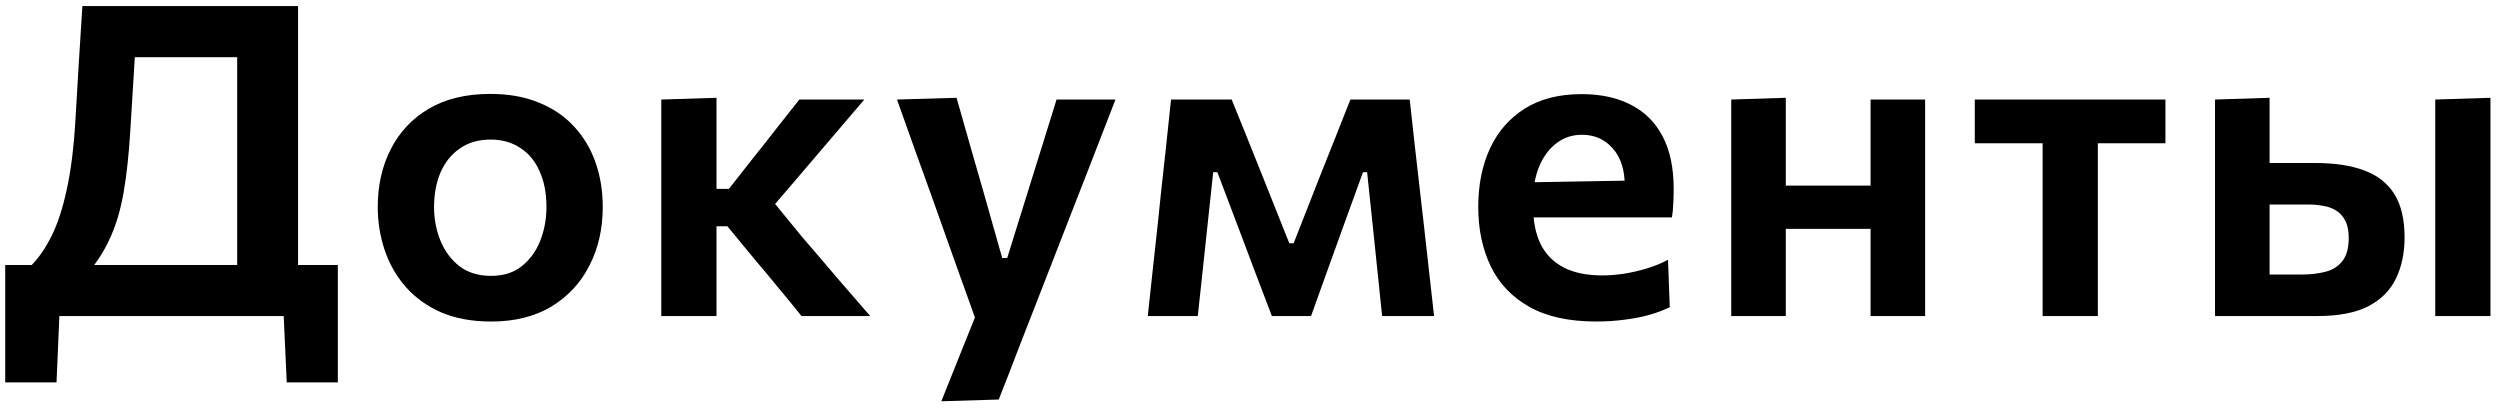
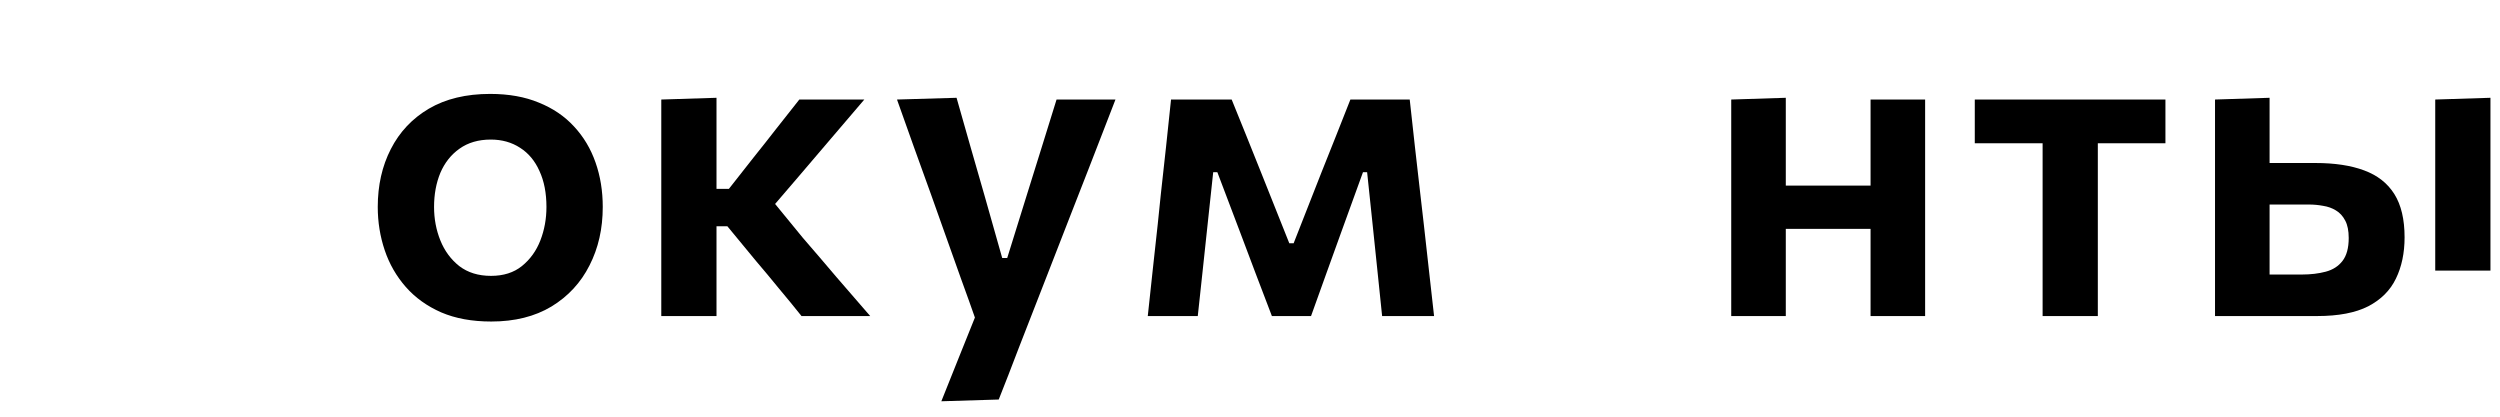
<svg xmlns="http://www.w3.org/2000/svg" width="138" height="23" viewBox="0 0 138 23" fill="none">
-   <path d="M122.269 17.446C122.269 16.574 122.269 15.738 122.269 14.938C122.269 14.13 122.269 13.23 122.269 12.238V11.038C122.269 10.27 122.269 9.578 122.269 8.962C122.269 8.346 122.269 7.758 122.269 7.198C122.269 6.638 122.269 6.07 122.269 5.494L125.281 5.398C125.281 6.214 125.281 7.006 125.281 7.774C125.281 8.542 125.281 9.366 125.281 10.246C125.281 11.142 125.281 11.978 125.281 12.754C125.281 13.53 125.281 14.33 125.281 15.154H127.069C127.549 15.154 127.985 15.102 128.377 14.998C128.769 14.894 129.077 14.698 129.301 14.41C129.533 14.114 129.649 13.69 129.649 13.138C129.649 12.738 129.585 12.418 129.457 12.178C129.329 11.93 129.157 11.742 128.941 11.614C128.733 11.486 128.497 11.402 128.233 11.362C127.977 11.314 127.717 11.29 127.453 11.29H124.885L124.141 8.998C124.613 8.998 125.193 8.998 125.881 8.998C126.569 8.998 127.213 8.998 127.813 8.998C128.877 8.998 129.773 9.134 130.501 9.406C131.237 9.678 131.793 10.114 132.169 10.714C132.545 11.314 132.733 12.11 132.733 13.102C132.733 13.966 132.573 14.726 132.253 15.382C131.941 16.03 131.433 16.538 130.729 16.906C130.025 17.266 129.085 17.446 127.909 17.446C126.765 17.446 125.717 17.446 124.765 17.446C123.813 17.446 122.981 17.446 122.269 17.446ZM134.425 17.446C134.425 16.582 134.425 15.746 134.425 14.938C134.425 14.13 134.425 13.23 134.425 12.238V11.038C134.425 10.27 134.425 9.578 134.425 8.962C134.425 8.338 134.425 7.75 134.425 7.198C134.425 6.638 134.425 6.07 134.425 5.494L137.473 5.398C137.473 5.982 137.473 6.558 137.473 7.126C137.473 7.694 137.473 8.294 137.473 8.926C137.473 9.55 137.473 10.254 137.473 11.038V12.238C137.473 13.23 137.473 14.13 137.473 14.938C137.473 15.746 137.473 16.582 137.473 17.446H134.425Z" fill="black" />
+   <path d="M122.269 17.446C122.269 16.574 122.269 15.738 122.269 14.938C122.269 14.13 122.269 13.23 122.269 12.238V11.038C122.269 10.27 122.269 9.578 122.269 8.962C122.269 8.346 122.269 7.758 122.269 7.198C122.269 6.638 122.269 6.07 122.269 5.494L125.281 5.398C125.281 6.214 125.281 7.006 125.281 7.774C125.281 8.542 125.281 9.366 125.281 10.246C125.281 11.142 125.281 11.978 125.281 12.754C125.281 13.53 125.281 14.33 125.281 15.154H127.069C127.549 15.154 127.985 15.102 128.377 14.998C128.769 14.894 129.077 14.698 129.301 14.41C129.533 14.114 129.649 13.69 129.649 13.138C129.649 12.738 129.585 12.418 129.457 12.178C129.329 11.93 129.157 11.742 128.941 11.614C128.733 11.486 128.497 11.402 128.233 11.362C127.977 11.314 127.717 11.29 127.453 11.29H124.885L124.141 8.998C124.613 8.998 125.193 8.998 125.881 8.998C126.569 8.998 127.213 8.998 127.813 8.998C128.877 8.998 129.773 9.134 130.501 9.406C131.237 9.678 131.793 10.114 132.169 10.714C132.545 11.314 132.733 12.11 132.733 13.102C132.733 13.966 132.573 14.726 132.253 15.382C131.941 16.03 131.433 16.538 130.729 16.906C130.025 17.266 129.085 17.446 127.909 17.446C126.765 17.446 125.717 17.446 124.765 17.446C123.813 17.446 122.981 17.446 122.269 17.446ZM134.425 17.446C134.425 16.582 134.425 15.746 134.425 14.938C134.425 14.13 134.425 13.23 134.425 12.238V11.038C134.425 10.27 134.425 9.578 134.425 8.962C134.425 8.338 134.425 7.75 134.425 7.198C134.425 6.638 134.425 6.07 134.425 5.494L137.473 5.398C137.473 5.982 137.473 6.558 137.473 7.126C137.473 7.694 137.473 8.294 137.473 8.926C137.473 9.55 137.473 10.254 137.473 11.038V12.238C137.473 13.23 137.473 14.13 137.473 14.938H134.425Z" fill="black" />
  <path d="M112.752 17.448C112.752 16.584 112.752 15.748 112.752 14.94C112.752 14.132 112.752 13.232 112.752 12.24V11.04C112.752 10.336 112.752 9.704 112.752 9.144C112.752 8.584 112.752 8.052 112.752 7.548C112.752 7.044 112.752 6.52 112.752 5.976L113.724 7.908H113.208C112.536 7.908 111.84 7.908 111.12 7.908C110.408 7.908 109.704 7.908 109.008 7.908V5.496H119.532V7.908C118.844 7.908 118.14 7.908 117.42 7.908C116.708 7.908 116.012 7.908 115.332 7.908H114.828L115.8 5.976C115.8 6.52 115.8 7.044 115.8 7.548C115.8 8.052 115.8 8.584 115.8 9.144C115.8 9.704 115.8 10.336 115.8 11.04V12.24C115.8 13.232 115.8 14.132 115.8 14.94C115.8 15.748 115.8 16.584 115.8 17.448H112.752Z" fill="black" />
  <path d="M95.564 17.446C95.564 16.582 95.564 15.746 95.564 14.938C95.564 14.13 95.564 13.23 95.564 12.238V11.038C95.564 10.27 95.564 9.578 95.564 8.962C95.564 8.338 95.564 7.75 95.564 7.198C95.564 6.638 95.564 6.07 95.564 5.494L98.576 5.398C98.576 5.974 98.576 6.55 98.576 7.126C98.576 7.694 98.576 8.294 98.576 8.926C98.576 9.55 98.576 10.254 98.576 11.038V12.238C98.576 13.23 98.576 14.13 98.576 14.938C98.576 15.746 98.576 16.582 98.576 17.446H95.564ZM97.388 12.634V10.246H104.515V12.634H97.388ZM103.255 17.446C103.255 16.582 103.255 15.746 103.255 14.938C103.255 14.13 103.255 13.23 103.255 12.238V11.038C103.255 10.27 103.255 9.578 103.255 8.962C103.255 8.338 103.255 7.75 103.255 7.198C103.255 6.638 103.255 6.07 103.255 5.494H106.267C106.267 6.07 106.267 6.638 106.267 7.198C106.267 7.75 106.267 8.338 106.267 8.962C106.267 9.578 106.267 10.27 106.267 11.038V12.238C106.267 13.23 106.267 14.13 106.267 14.938C106.267 15.746 106.267 16.582 106.267 17.446H103.255Z" fill="black" />
-   <path d="M88.103 17.747C86.599 17.747 85.367 17.475 84.407 16.931C83.447 16.387 82.739 15.639 82.283 14.687C81.827 13.735 81.599 12.647 81.599 11.423C81.599 10.207 81.815 9.131 82.247 8.195C82.687 7.251 83.331 6.515 84.179 5.987C85.027 5.459 86.067 5.195 87.299 5.195C88.363 5.195 89.271 5.391 90.023 5.783C90.783 6.167 91.367 6.747 91.775 7.523C92.183 8.291 92.387 9.259 92.387 10.427C92.387 10.739 92.379 11.019 92.363 11.267C92.355 11.515 92.331 11.759 92.291 11.999L89.639 10.931C89.655 10.819 89.667 10.707 89.675 10.595C89.683 10.475 89.687 10.363 89.687 10.259C89.687 9.379 89.467 8.691 89.027 8.195C88.587 7.691 88.019 7.439 87.323 7.439C86.795 7.439 86.331 7.591 85.931 7.895C85.531 8.191 85.215 8.607 84.983 9.143C84.751 9.679 84.635 10.299 84.635 11.003V11.471C84.635 12.247 84.771 12.915 85.043 13.475C85.315 14.027 85.735 14.455 86.303 14.759C86.871 15.055 87.587 15.203 88.451 15.203C88.787 15.203 89.163 15.175 89.579 15.119C90.003 15.055 90.431 14.959 90.863 14.831C91.295 14.703 91.699 14.539 92.075 14.339L92.171 16.955C91.867 17.107 91.511 17.243 91.103 17.363C90.695 17.483 90.239 17.575 89.735 17.639C89.231 17.711 88.687 17.747 88.103 17.747ZM82.799 11.999V10.091L90.491 9.959L92.291 10.643V11.999H82.799Z" fill="black" />
  <path d="M63.357 17.448C63.453 16.584 63.545 15.728 63.633 14.88C63.729 14.032 63.821 13.192 63.909 12.36L64.077 10.728C64.173 9.864 64.269 8.992 64.365 8.112C64.461 7.232 64.553 6.36 64.641 5.496H67.989C68.261 6.16 68.533 6.832 68.805 7.512C69.077 8.192 69.345 8.86 69.609 9.516L71.169 13.428H71.409L72.945 9.516C73.217 8.844 73.485 8.172 73.749 7.5C74.013 6.828 74.277 6.16 74.541 5.496H77.817C77.913 6.344 78.009 7.216 78.105 8.112C78.209 9.008 78.309 9.884 78.405 10.74L78.597 12.408C78.685 13.208 78.777 14.032 78.873 14.88C78.969 15.728 79.065 16.584 79.161 17.448H76.293C76.213 16.64 76.129 15.828 76.041 15.012C75.961 14.196 75.877 13.388 75.789 12.588L75.465 9.504H75.237L74.049 12.78C73.769 13.556 73.489 14.332 73.209 15.108C72.929 15.884 72.649 16.664 72.369 17.448H70.209C69.913 16.664 69.617 15.888 69.321 15.12C69.033 14.352 68.745 13.588 68.457 12.828L67.197 9.504H66.969L66.645 12.528C66.557 13.352 66.469 14.176 66.381 15C66.293 15.816 66.205 16.632 66.117 17.448H63.357Z" fill="black" />
  <path d="M51.962 22.15C52.29 21.342 52.618 20.522 52.946 19.69C53.282 18.858 53.61 18.042 53.93 17.242V17.854C53.642 17.03 53.346 16.202 53.042 15.37C52.746 14.53 52.454 13.71 52.166 12.91L51.398 10.75C51.094 9.894 50.778 9.018 50.45 8.122C50.13 7.218 49.818 6.342 49.514 5.494L52.802 5.398C53.066 6.318 53.322 7.218 53.57 8.098C53.826 8.978 54.086 9.882 54.35 10.81L55.322 14.242H55.598L56.666 10.81C56.946 9.914 57.222 9.03 57.494 8.158C57.766 7.278 58.042 6.39 58.322 5.494H61.574C61.326 6.134 61.086 6.754 60.854 7.354C60.622 7.954 60.366 8.614 60.086 9.334C59.806 10.054 59.47 10.914 59.078 11.914L57.77 15.274C57.178 16.794 56.674 18.086 56.258 19.15C55.85 20.222 55.474 21.19 55.13 22.054L51.962 22.15Z" fill="black" />
  <path d="M36.503 17.446C36.503 16.582 36.503 15.746 36.503 14.938C36.503 14.13 36.503 13.23 36.503 12.238V10.918C36.503 10.15 36.503 9.466 36.503 8.866C36.503 8.266 36.503 7.698 36.503 7.162C36.503 6.626 36.503 6.07 36.503 5.494L39.551 5.398C39.551 6.254 39.551 7.102 39.551 7.942C39.551 8.774 39.551 9.646 39.551 10.558V12.814C39.551 13.646 39.551 14.43 39.551 15.166C39.551 15.894 39.551 16.654 39.551 17.446H36.503ZM44.243 17.446C43.835 16.934 43.419 16.426 42.995 15.922C42.579 15.41 42.159 14.906 41.735 14.41L40.151 12.49H39.275V10.426H40.235L41.603 8.686C42.027 8.158 42.447 7.626 42.863 7.09C43.287 6.554 43.707 6.022 44.123 5.494H47.711C47.103 6.206 46.495 6.918 45.887 7.63C45.279 8.342 44.675 9.05 44.075 9.754L42.275 11.854L42.143 10.474L44.315 13.126C44.939 13.846 45.559 14.57 46.175 15.298C46.799 16.018 47.419 16.734 48.035 17.446H44.243Z" fill="black" />
  <path d="M27.116 17.748C26.06 17.748 25.14 17.58 24.356 17.244C23.572 16.9 22.92 16.432 22.4 15.84C21.88 15.248 21.492 14.572 21.236 13.812C20.98 13.052 20.852 12.256 20.852 11.424C20.852 10.232 21.092 9.168 21.572 8.232C22.052 7.288 22.752 6.544 23.672 6C24.6 5.456 25.728 5.184 27.056 5.184C28.08 5.184 28.976 5.344 29.744 5.664C30.52 5.976 31.168 6.416 31.688 6.984C32.216 7.552 32.612 8.216 32.876 8.976C33.14 9.728 33.272 10.544 33.272 11.424C33.272 12.624 33.028 13.7 32.54 14.652C32.06 15.604 31.36 16.36 30.44 16.92C29.52 17.472 28.412 17.748 27.116 17.748ZM27.104 15.228C27.792 15.228 28.36 15.048 28.808 14.688C29.264 14.32 29.604 13.848 29.828 13.272C30.052 12.696 30.164 12.08 30.164 11.424C30.164 10.656 30.036 9.996 29.78 9.444C29.532 8.884 29.176 8.456 28.712 8.16C28.248 7.856 27.708 7.704 27.092 7.704C26.412 7.704 25.836 7.872 25.364 8.208C24.9 8.536 24.548 8.98 24.308 9.54C24.076 10.1 23.96 10.728 23.96 11.424C23.96 12.08 24.076 12.696 24.308 13.272C24.54 13.848 24.888 14.32 25.352 14.688C25.824 15.048 26.408 15.228 27.104 15.228Z" fill="black" />
-   <path d="M13.092 16.92C13.092 15.984 13.092 15.084 13.092 14.22C13.092 13.348 13.092 12.38 13.092 11.316V6.576C13.092 5.48 13.092 4.488 13.092 3.6C13.092 2.712 13.092 1.796 13.092 0.852L14.136 3.156H5.904L7.572 1.044C7.508 2.076 7.444 3.116 7.38 4.164C7.316 5.212 7.252 6.256 7.188 7.296C7.108 8.568 6.988 9.668 6.828 10.596C6.668 11.524 6.432 12.34 6.12 13.044C5.816 13.74 5.412 14.392 4.908 15L1.704 14.676C2.128 14.252 2.508 13.704 2.844 13.032C3.18 12.36 3.46 11.504 3.684 10.464C3.916 9.416 4.076 8.132 4.164 6.612C4.228 5.508 4.292 4.428 4.356 3.372C4.428 2.316 4.492 1.304 4.548 0.336H16.452C16.452 1.28 16.452 2.196 16.452 3.084C16.452 3.972 16.452 4.964 16.452 6.06V11.316C16.452 12.38 16.452 13.348 16.452 14.22C16.452 15.084 16.452 15.984 16.452 16.92H13.092ZM0.288 21.108C0.288 20.58 0.288 20.052 0.288 19.524C0.288 18.996 0.288 18.468 0.288 17.94C0.288 17.396 0.288 16.844 0.288 16.284C0.288 15.724 0.288 15.172 0.288 14.628C1.352 14.628 2.424 14.628 3.504 14.628C4.592 14.628 5.648 14.628 6.672 14.628H12.264C13.296 14.628 14.352 14.628 15.432 14.628C16.52 14.628 17.592 14.628 18.648 14.628C18.648 15.172 18.648 15.724 18.648 16.284C18.648 16.844 18.648 17.396 18.648 17.94C18.648 18.468 18.648 18.996 18.648 19.524C18.648 20.052 18.648 20.58 18.648 21.108H15.828L15.636 16.92L16.272 17.448H2.664L3.3 16.92L3.12 21.108H0.288Z" fill="black" />
</svg>